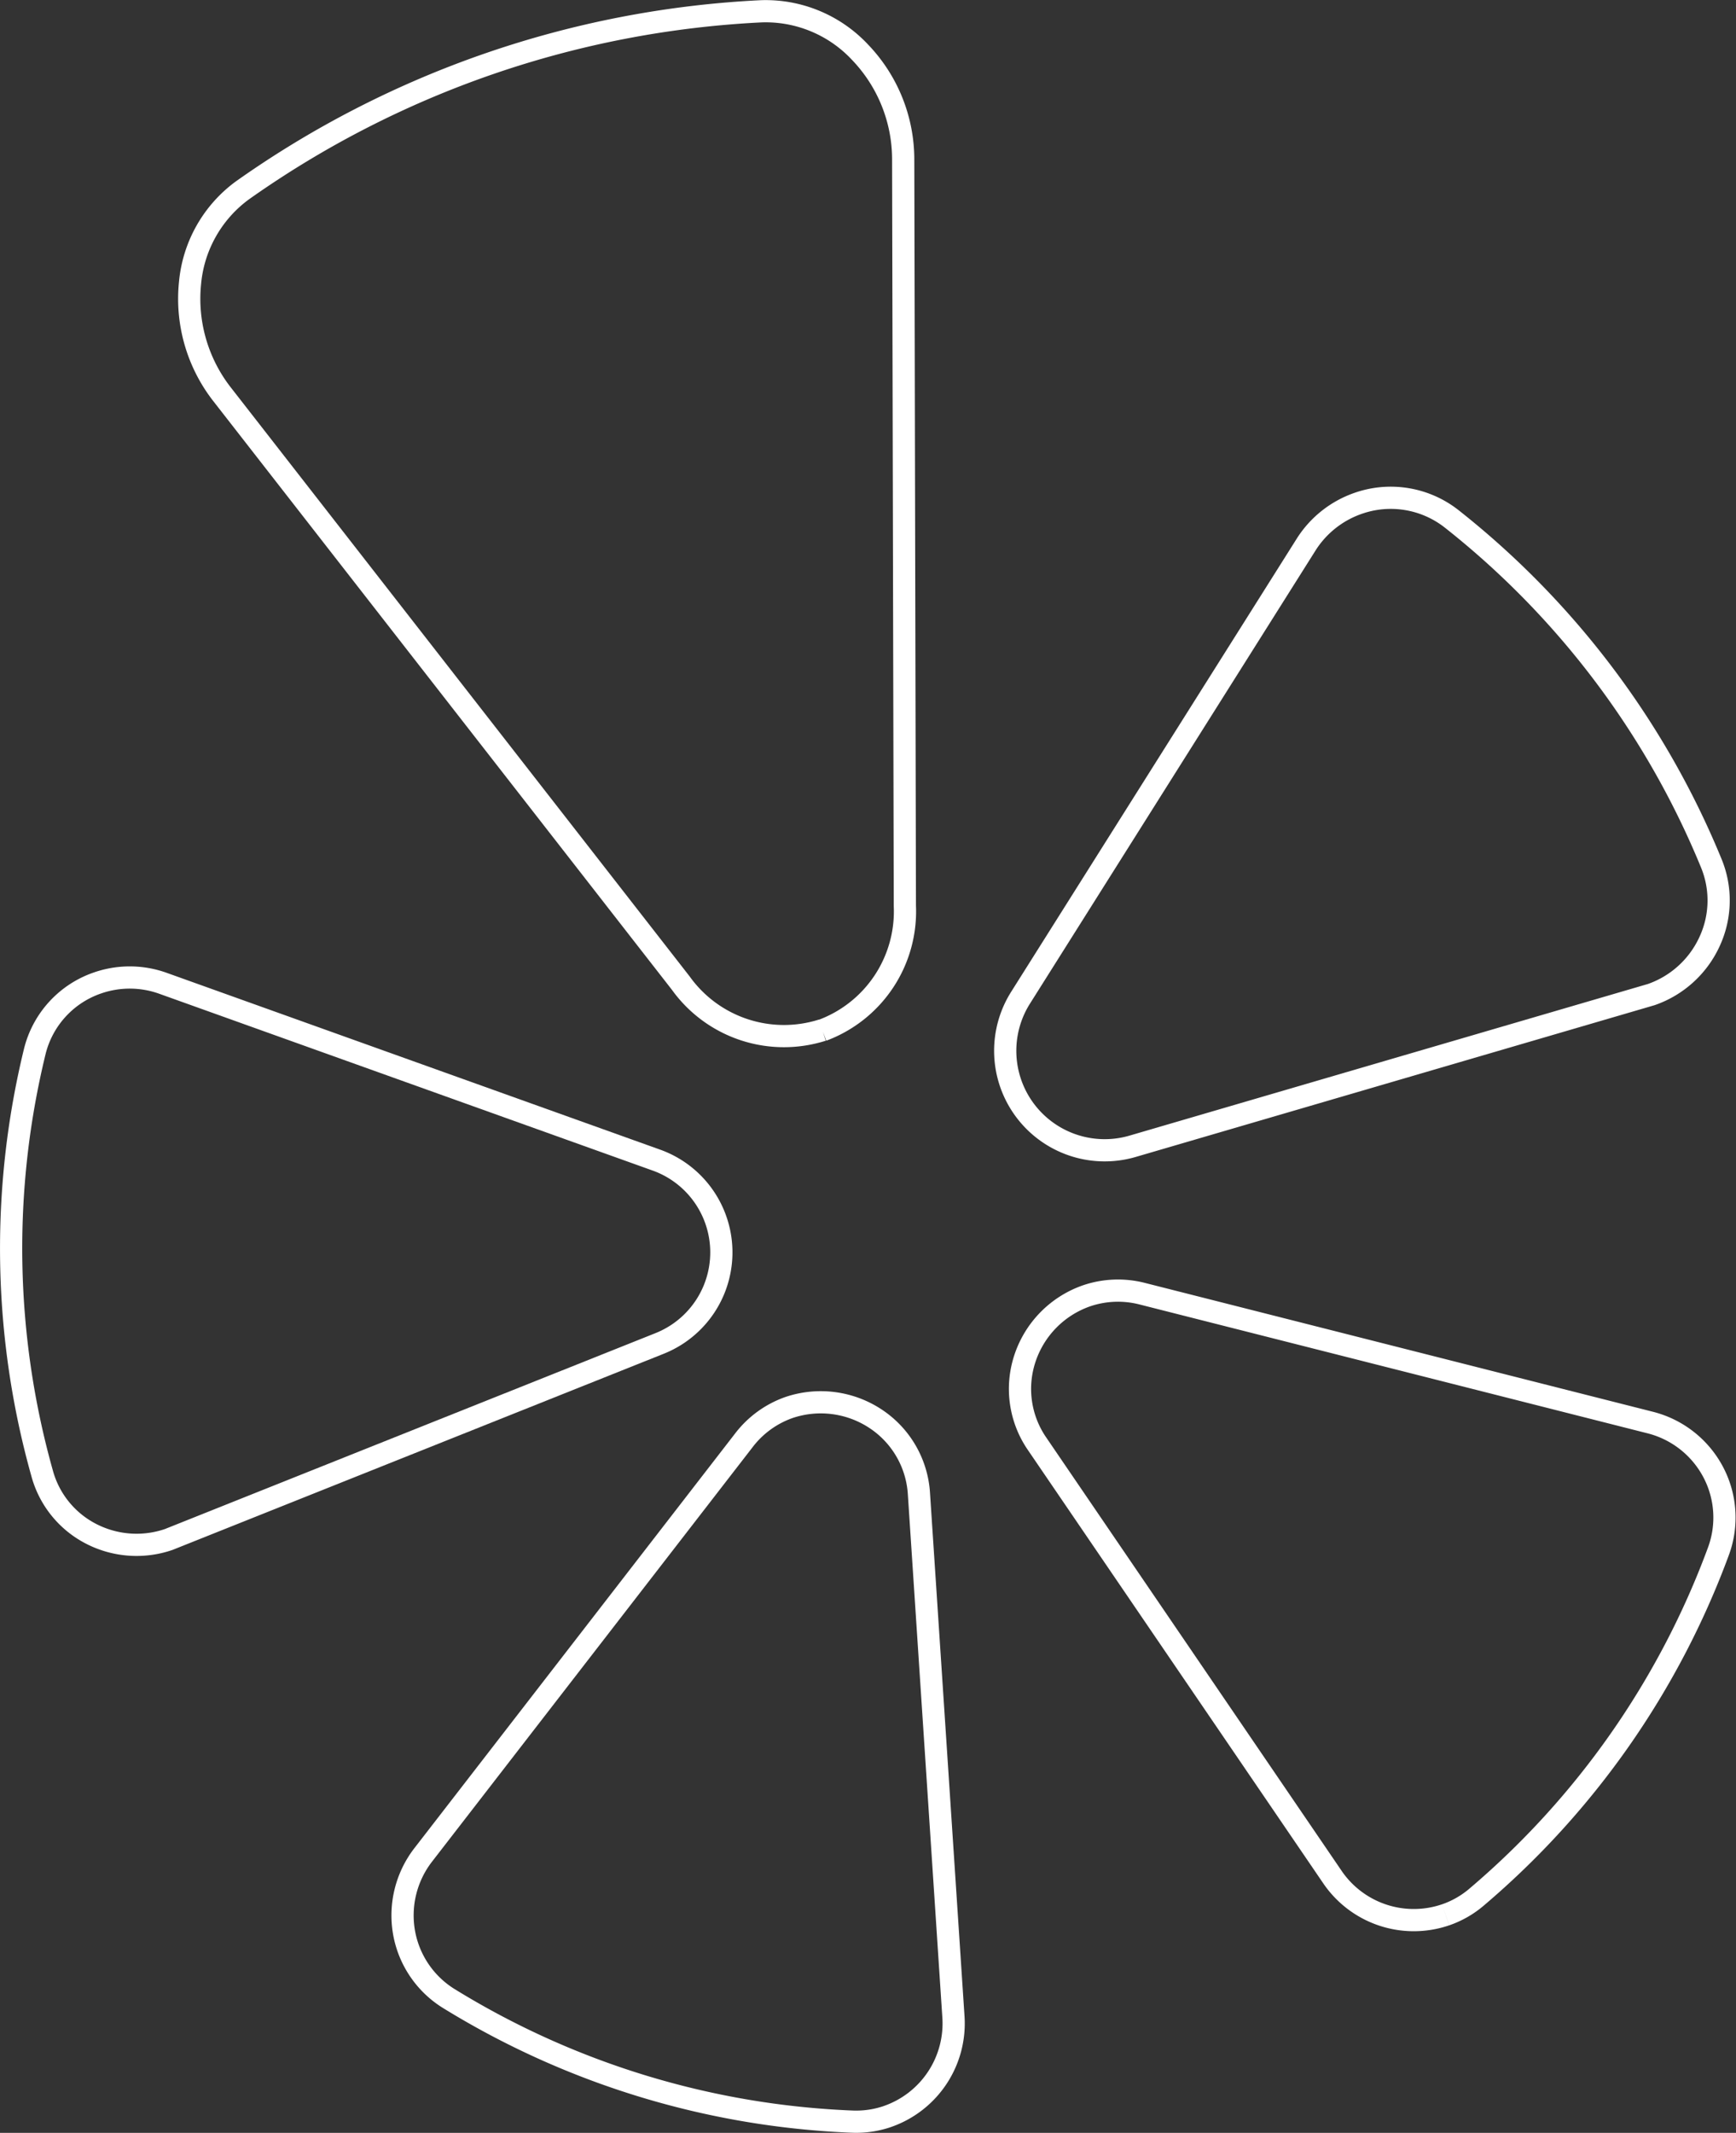
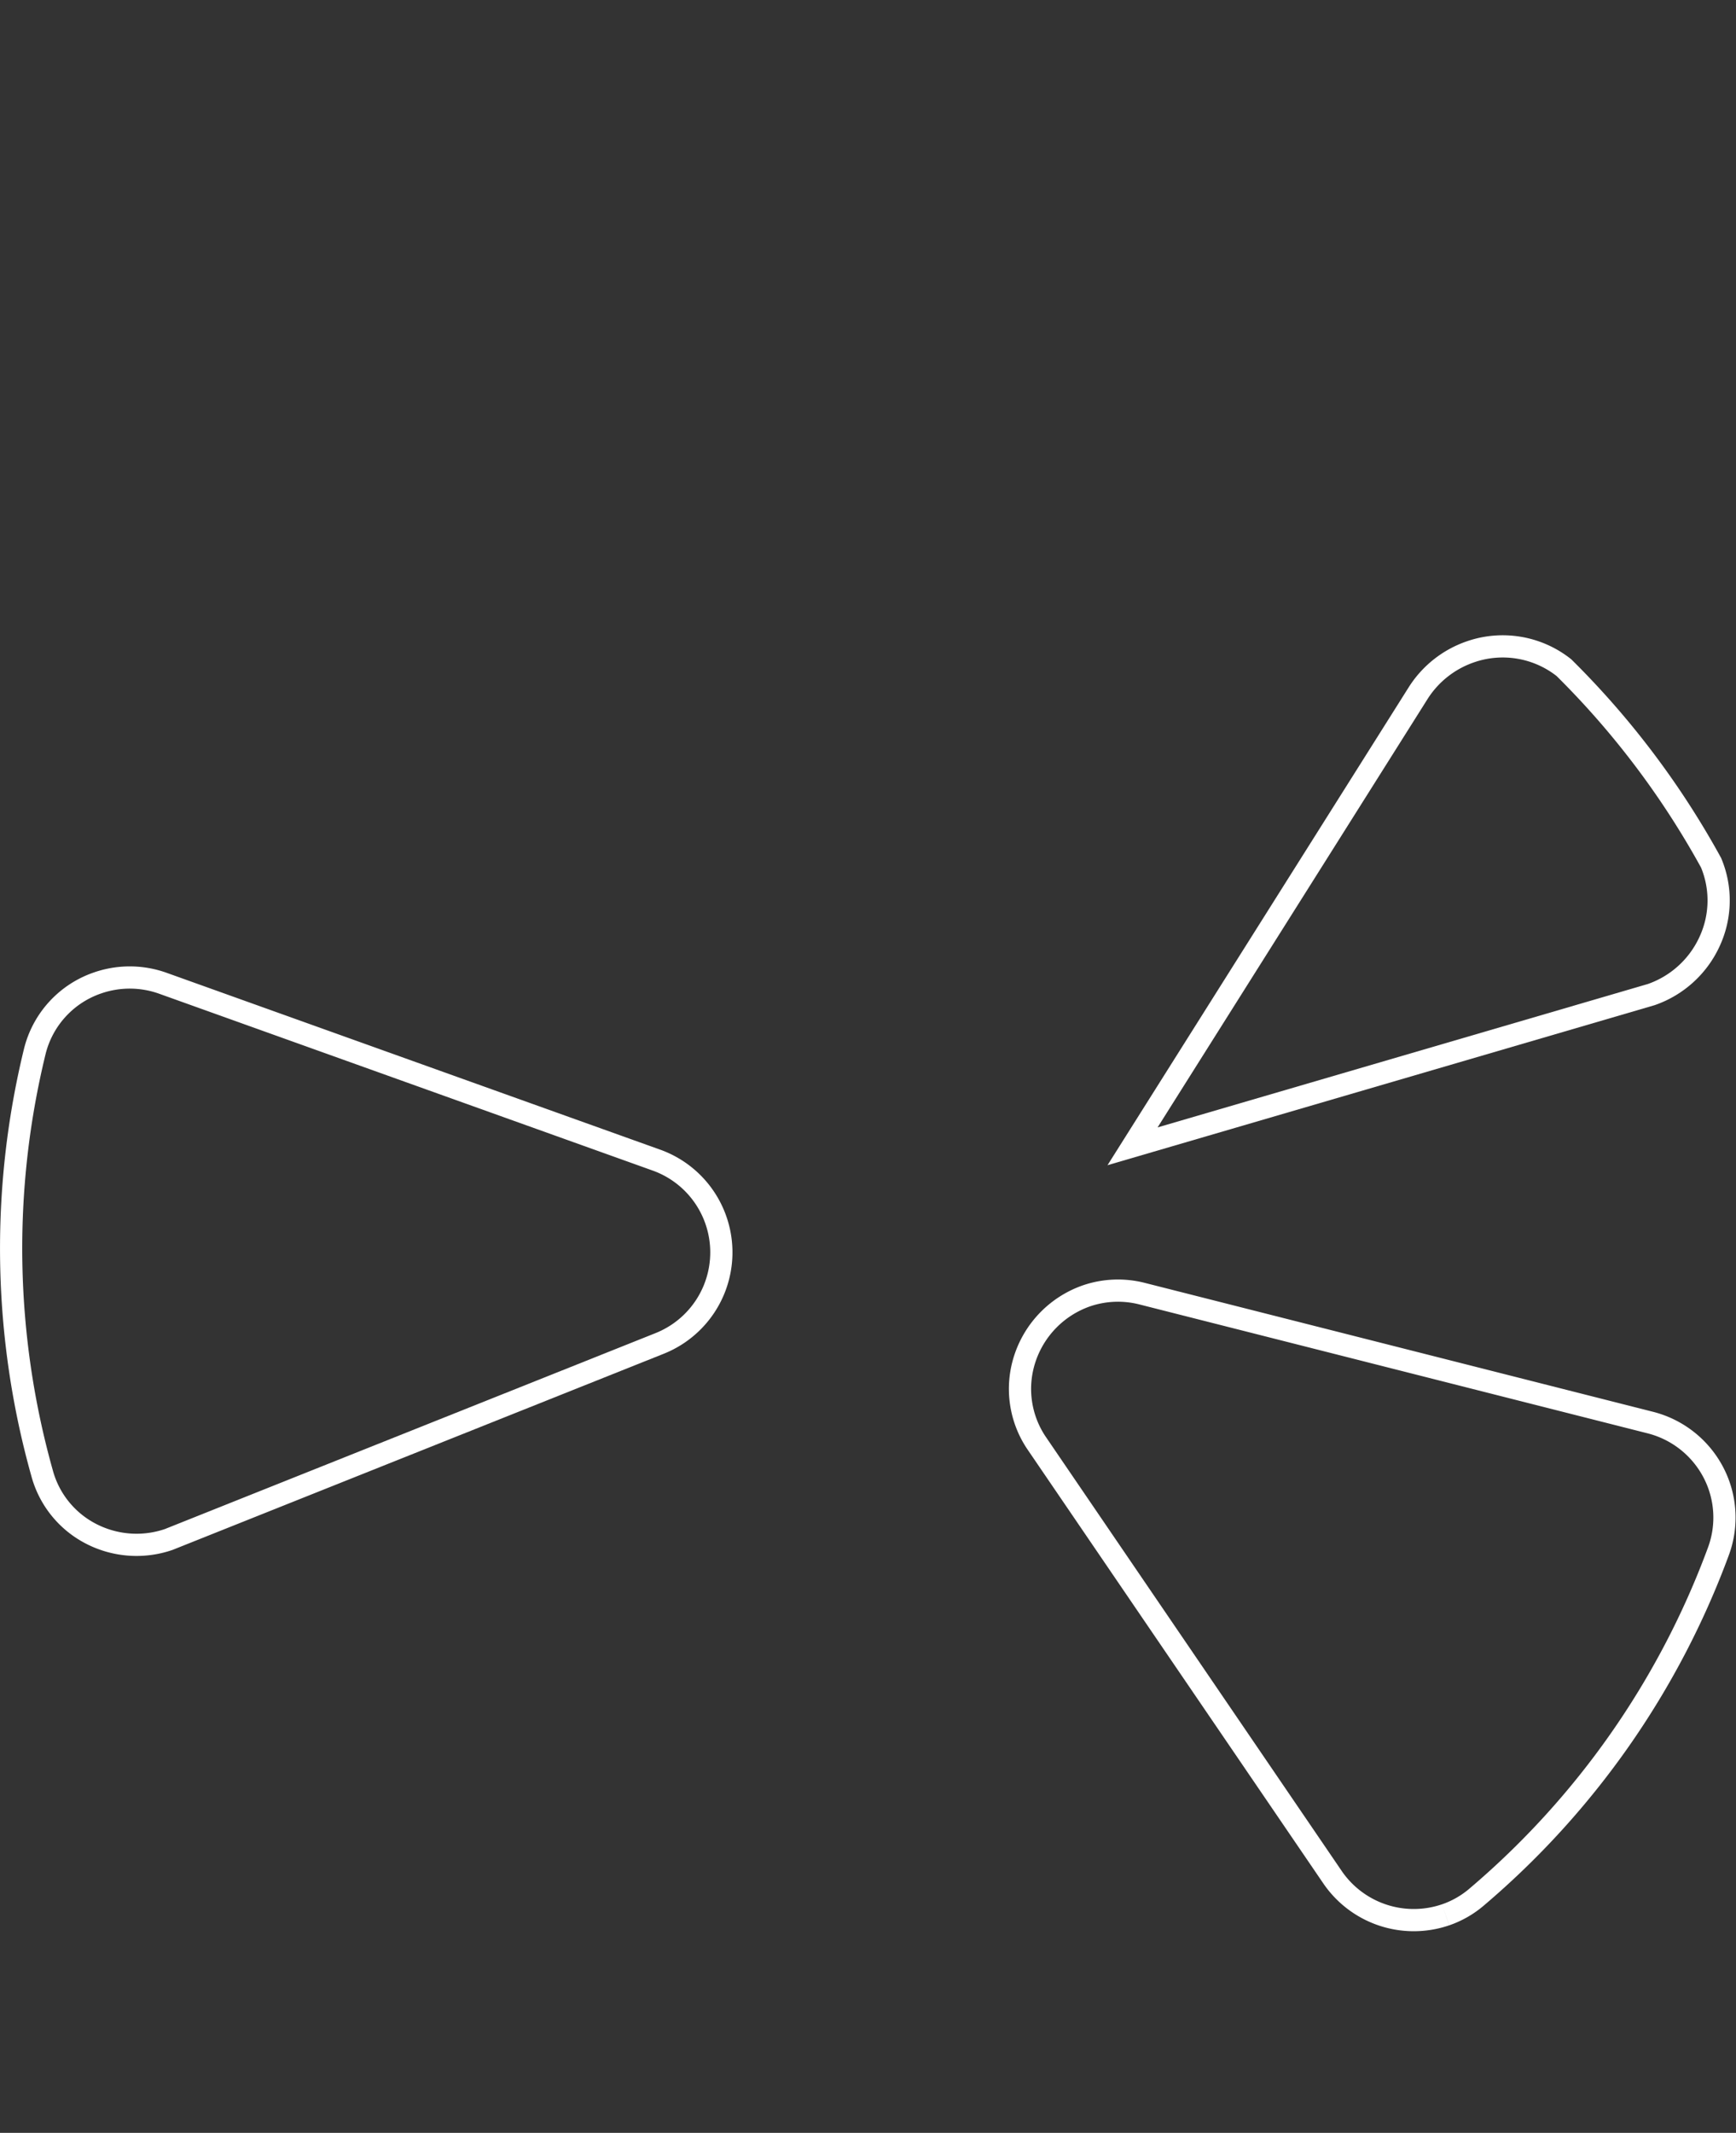
<svg xmlns="http://www.w3.org/2000/svg" width="78.157" height="96.001" viewBox="0 0 78.157 96.001">
  <rect x="0" y="0" width="78.157" height="96.001" fill="#333333" stroke="none" />
  <g id="radiology_white" transform="translate(0.5 0.501)">
-     <path id="Tracé_35189" data-name="Tracé 35189" d="M33.831,45.865a5.715,5.715,0,0,1-6.375-2.116L6.79,17.228A6.987,6.987,0,0,1,5.36,12.254,5.816,5.816,0,0,1,7.726,8.062,44.161,44.161,0,0,1,31.081.006a5.816,5.816,0,0,1,4.447,1.845,6.97,6.97,0,0,1,1.941,4.8l.075,33.622a5.709,5.709,0,0,1-3.714,5.6" transform="translate(2.694 0.001)" fill="none" stroke="#fff" stroke-width="1" />
    <path id="Tracé_35190" data-name="Tracé 35190" d="M7.091,54.178a4.465,4.465,0,0,1-3.509-.267,4.337,4.337,0,0,1-2.182-2.7,37.425,37.425,0,0,1-.34-18.976A4.367,4.367,0,0,1,3.9,29.123a4.424,4.424,0,0,1,2.94.02L29.052,37.1a4.412,4.412,0,0,1,.151,8.25Z" transform="translate(0 14.616)" fill="none" stroke="#fff" stroke-width="1" />
-     <path id="Tracé_35191" data-name="Tracé 35191" d="M33.541,73.722a4.351,4.351,0,0,1-1.605.233,37.445,37.445,0,0,1-18.149-5.538,4.393,4.393,0,0,1-2.014-2.949,4.452,4.452,0,0,1,.855-3.514L27.064,43.294A4.385,4.385,0,0,1,29.1,41.812a4.474,4.474,0,0,1,3.91.515,4.358,4.358,0,0,1,1.94,3.374l1.553,23.544a4.433,4.433,0,0,1-2.965,4.477" transform="translate(5.922 21.04)" fill="none" stroke="#fff" stroke-width="1" />
    <path id="Tracé_35192" data-name="Tracé 35192" d="M49.32,66.335a4.431,4.431,0,0,1-5.095-1.7L30.935,45.142a4.354,4.354,0,0,1-.553-3.852,4.471,4.471,0,0,1,2.762-2.813,4.391,4.391,0,0,1,2.518-.1l22.872,5.8a4.435,4.435,0,0,1,2.839,2.238,4.385,4.385,0,0,1,.229,3.562A37.352,37.352,0,0,1,50.726,65.529a4.3,4.3,0,0,1-1.405.806" transform="translate(15.262 19.352)" fill="none" stroke="#fff" stroke-width="1" />
-     <path id="Tracé_35193" data-name="Tracé 35193" d="M35.453,43.735a4.478,4.478,0,0,1-5.042-6.688l12.859-20.4a4.524,4.524,0,0,1,2.339-1.852,4.44,4.44,0,0,1,4.223.708A38.229,38.229,0,0,1,61.5,30.975a4.395,4.395,0,0,1-.06,3.524,4.519,4.519,0,0,1-2.634,2.407Z" transform="translate(15.036 7.36)" fill="none" stroke="#fff" stroke-width="1" />
+     <path id="Tracé_35193" data-name="Tracé 35193" d="M35.453,43.735l12.859-20.4a4.524,4.524,0,0,1,2.339-1.852,4.44,4.44,0,0,1,4.223.708A38.229,38.229,0,0,1,61.5,30.975a4.395,4.395,0,0,1-.06,3.524,4.519,4.519,0,0,1-2.634,2.407Z" transform="translate(15.036 7.36)" fill="none" stroke="#fff" stroke-width="1" />
  </g>
</svg>